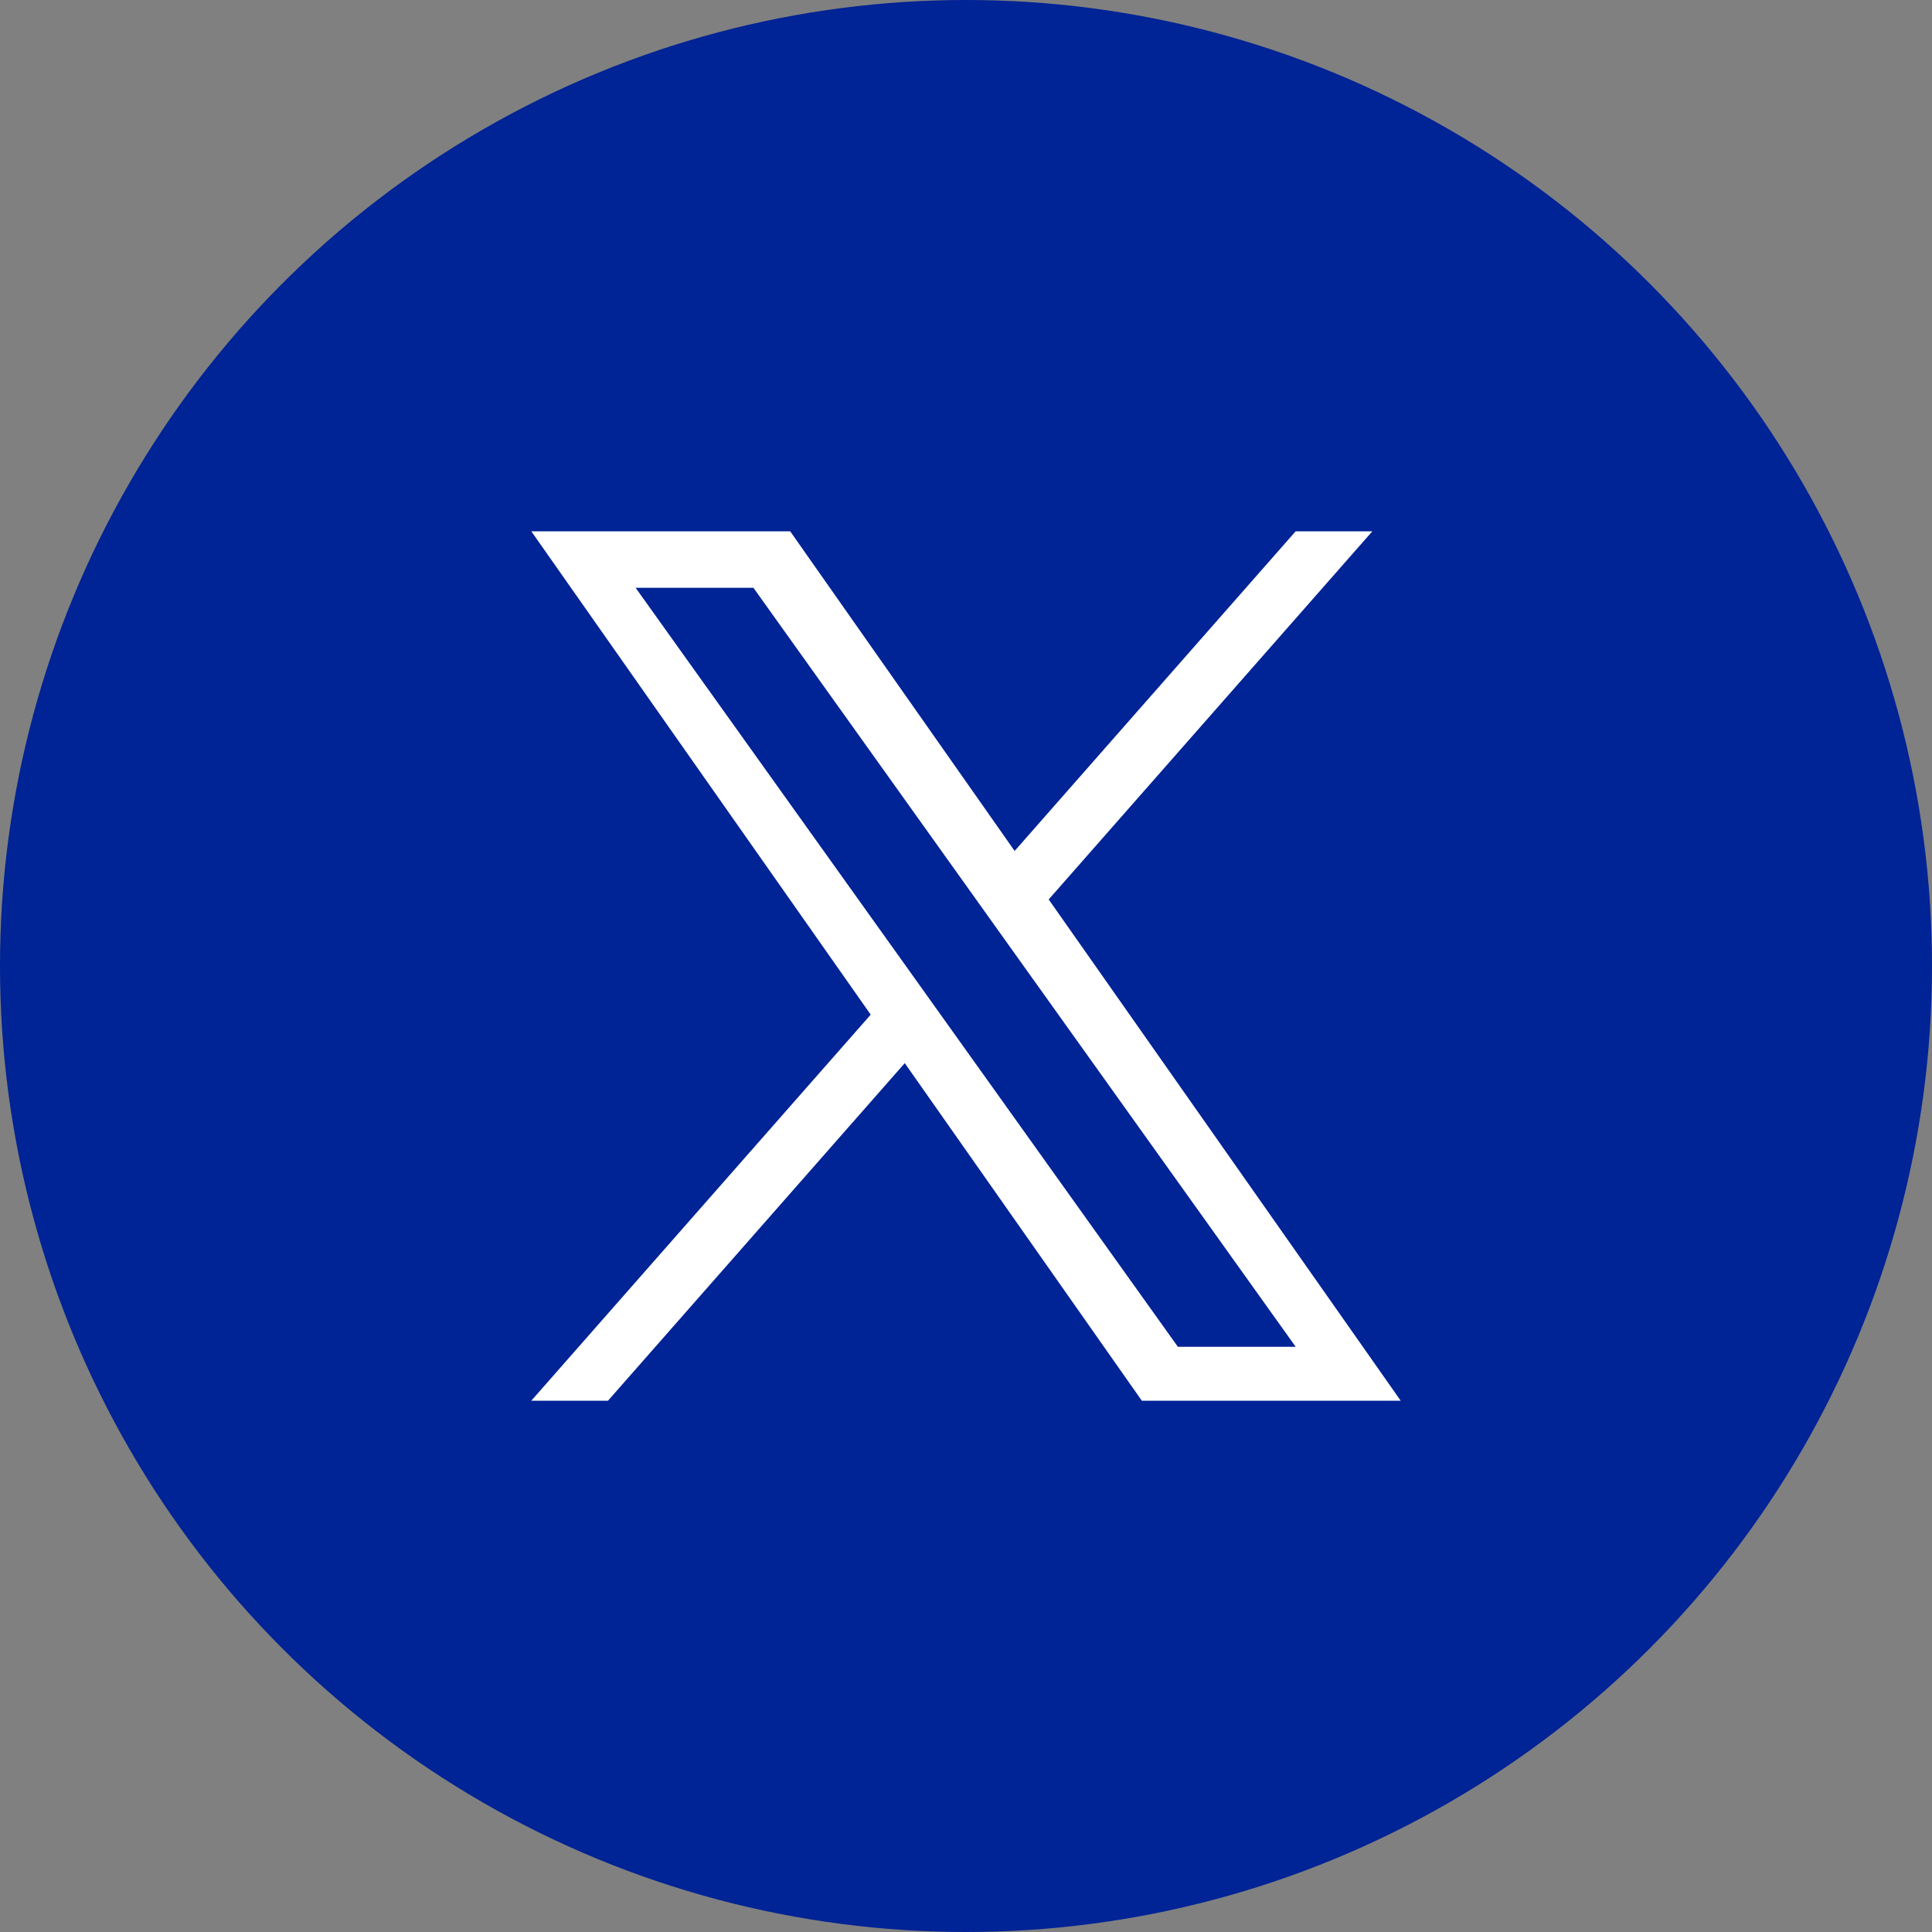
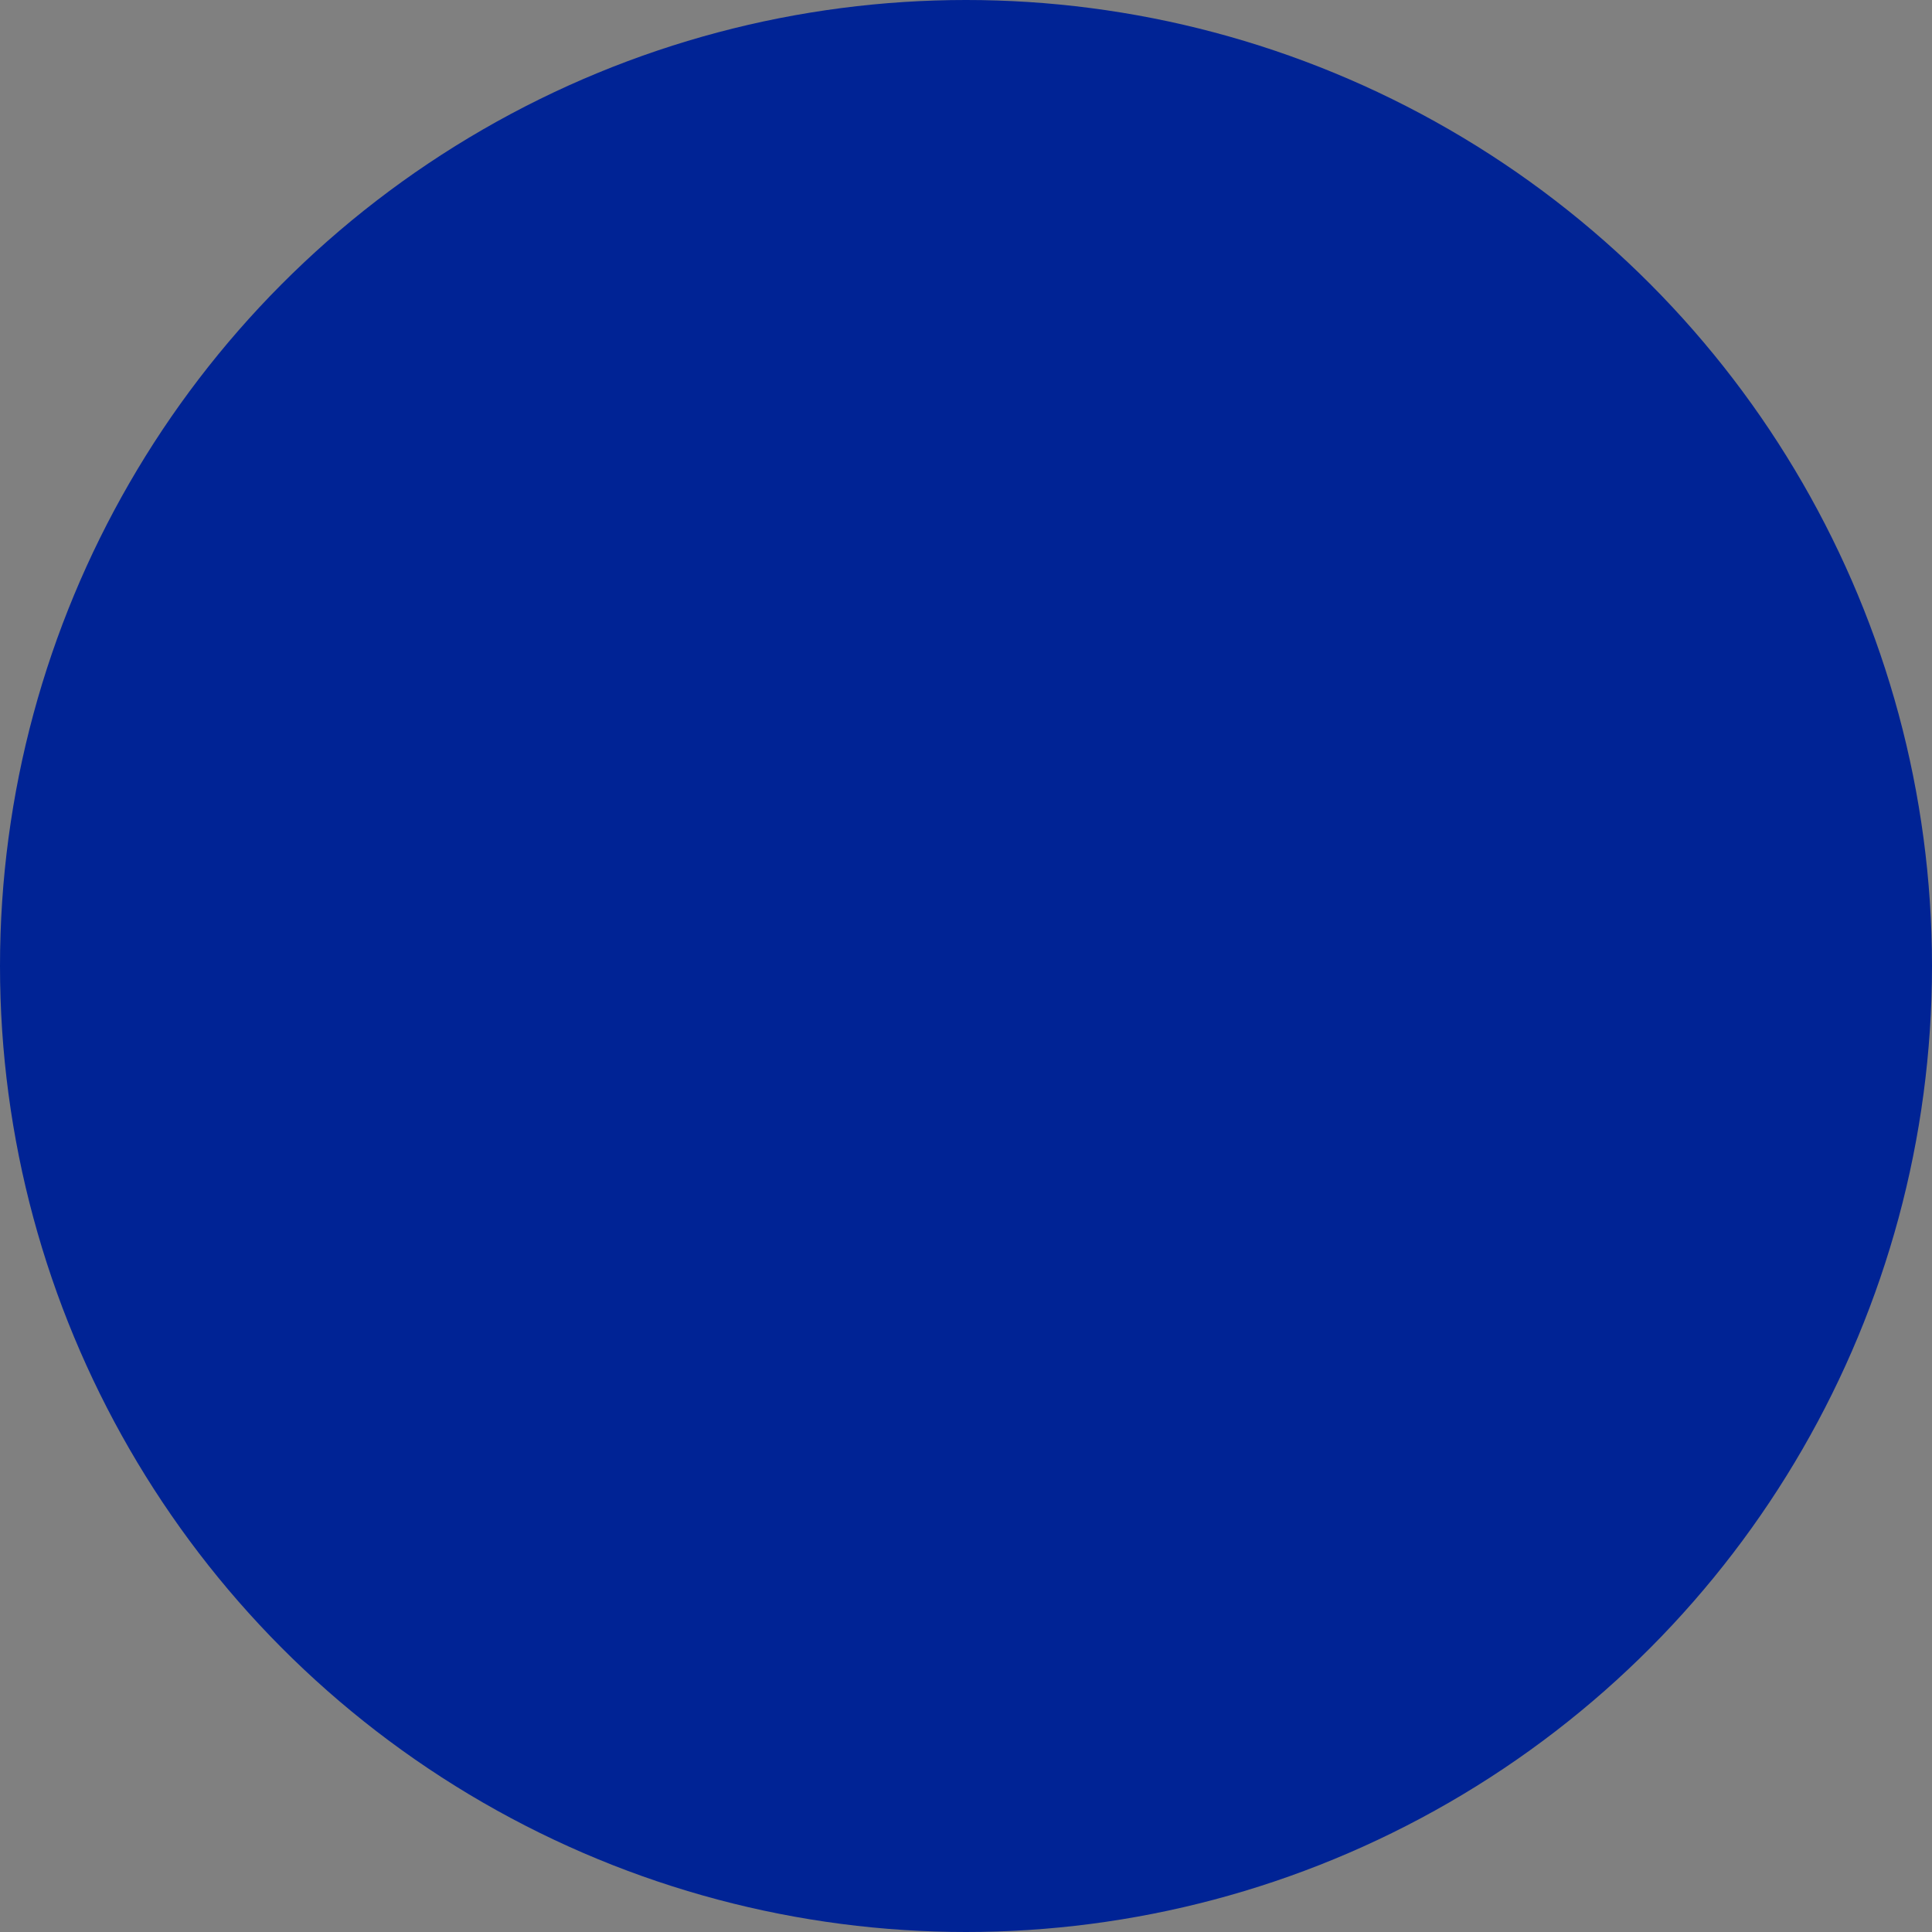
<svg xmlns="http://www.w3.org/2000/svg" width="40" height="40" viewBox="0 0 40 40" fill="none">
  <rect x="0" y="0" width="40" height="40" fill="#808080" stroke="none" />
  <circle cx="20" cy="20" r="20" fill="#002395" />
-   <path d="M21.712 18.622L28.413 11H26.825L21.007 17.618L16.36 11H11L18.027 21.007L11 29H12.588L18.732 22.011L23.64 29H29L21.712 18.622H21.712ZM19.538 21.096L18.826 20.099L13.16 12.17H15.599L20.171 18.569L20.883 19.566L26.826 27.884H24.387L19.538 21.096V21.096Z" fill="white" />
</svg>